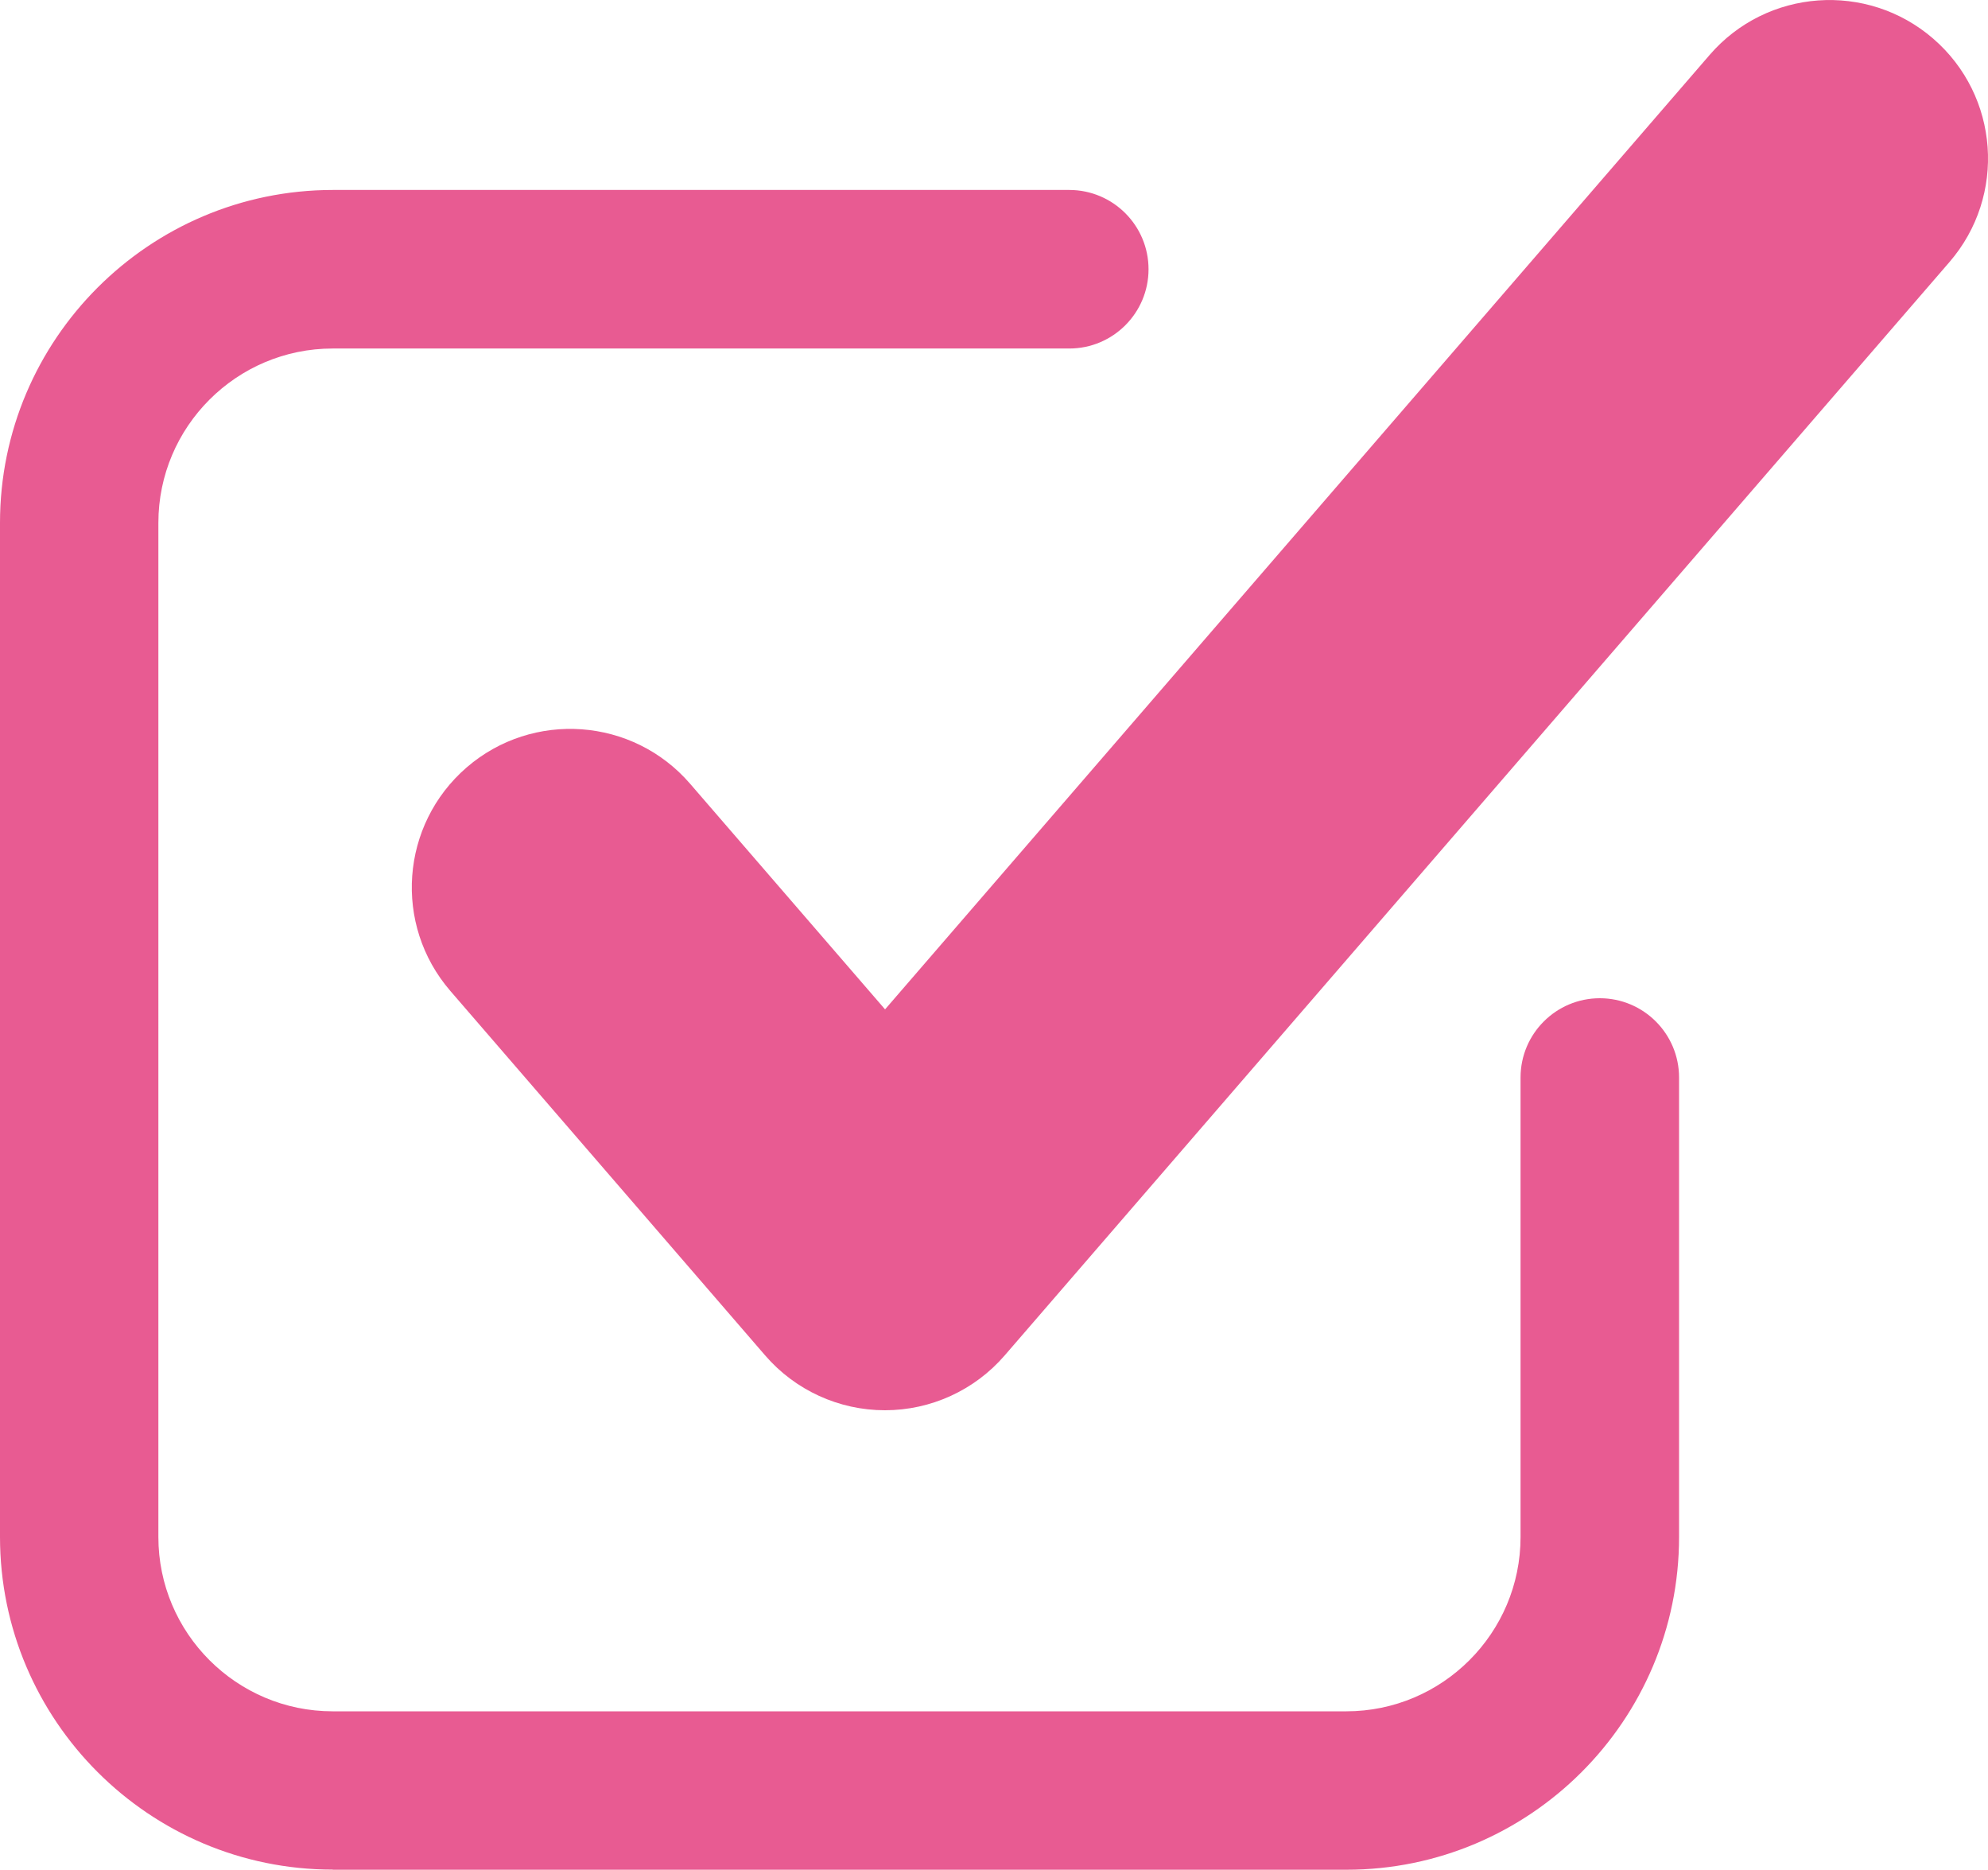
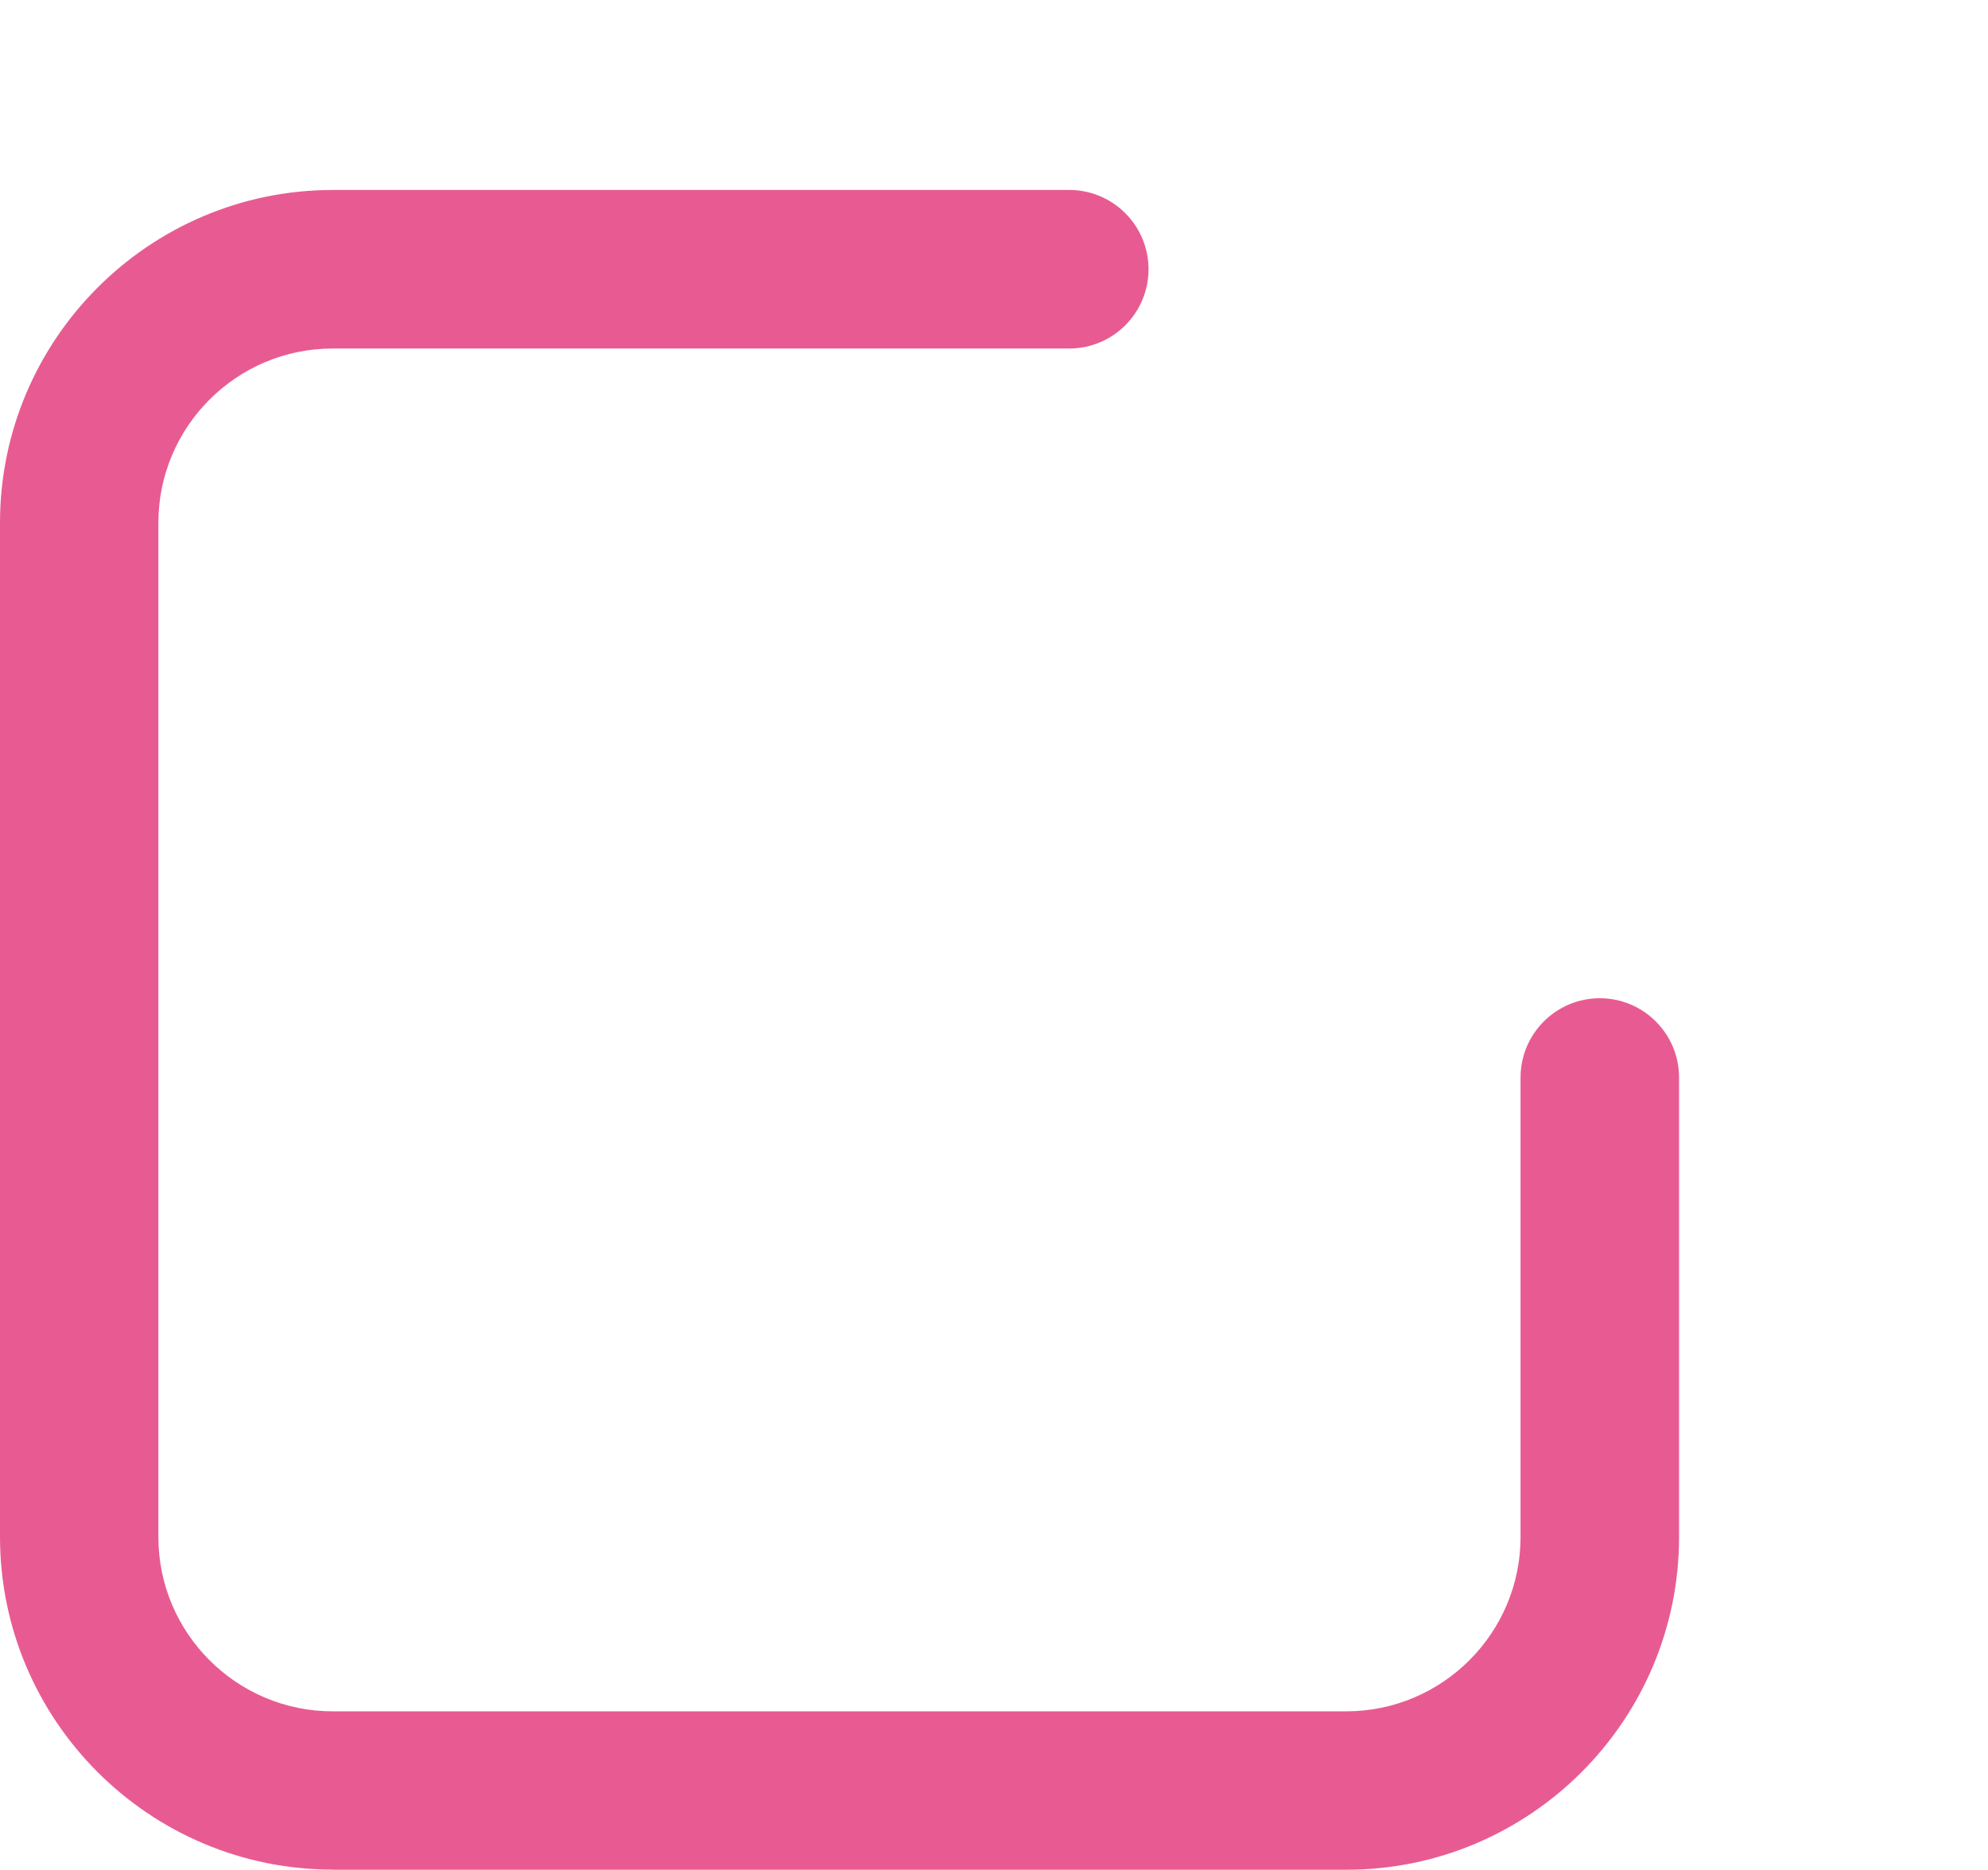
<svg xmlns="http://www.w3.org/2000/svg" id="Layer_2" data-name="Layer 2" viewBox="0 0 150 141.04">
  <defs>
    <style>
      .cls-1 {
        fill: #e85b92;
        stroke-width: 0px;
      }
    </style>
  </defs>
  <g id="Layer_1-2" data-name="Layer 1">
    <g>
      <path class="cls-1" d="m25.1,141.04h76.49c13.84,0,25.1-11.26,25.1-25.1v-34.66c0-3.3-2.68-5.98-5.98-5.98s-5.98,2.68-5.98,5.98v34.66c0,7.25-5.9,13.15-13.15,13.15H25.1c-7.25,0-13.15-5.9-13.15-13.15V39.44c0-7.25,5.9-13.15,13.15-13.15h55.58c3.3,0,5.98-2.68,5.98-5.98s-2.68-5.98-5.98-5.98H25.1C11.26,14.34,0,25.6,0,39.44v76.49c0,13.84,11.26,25.1,25.1,25.1Z" />
-       <path class="cls-1" d="m52.07,59.12c-4.32-5-11.87-5.54-16.86-1.23-4.99,4.32-5.55,11.86-1.23,16.86l23.75,27.49c2.27,2.63,5.57,4.14,9.04,4.14s6.77-1.51,9.04-4.14L147.09,19.77c4.32-5,3.77-12.54-1.23-16.86-4.99-4.31-12.54-3.77-16.86,1.23l-62.22,72-14.71-17.02Z" />
    </g>
  </g>
</svg>